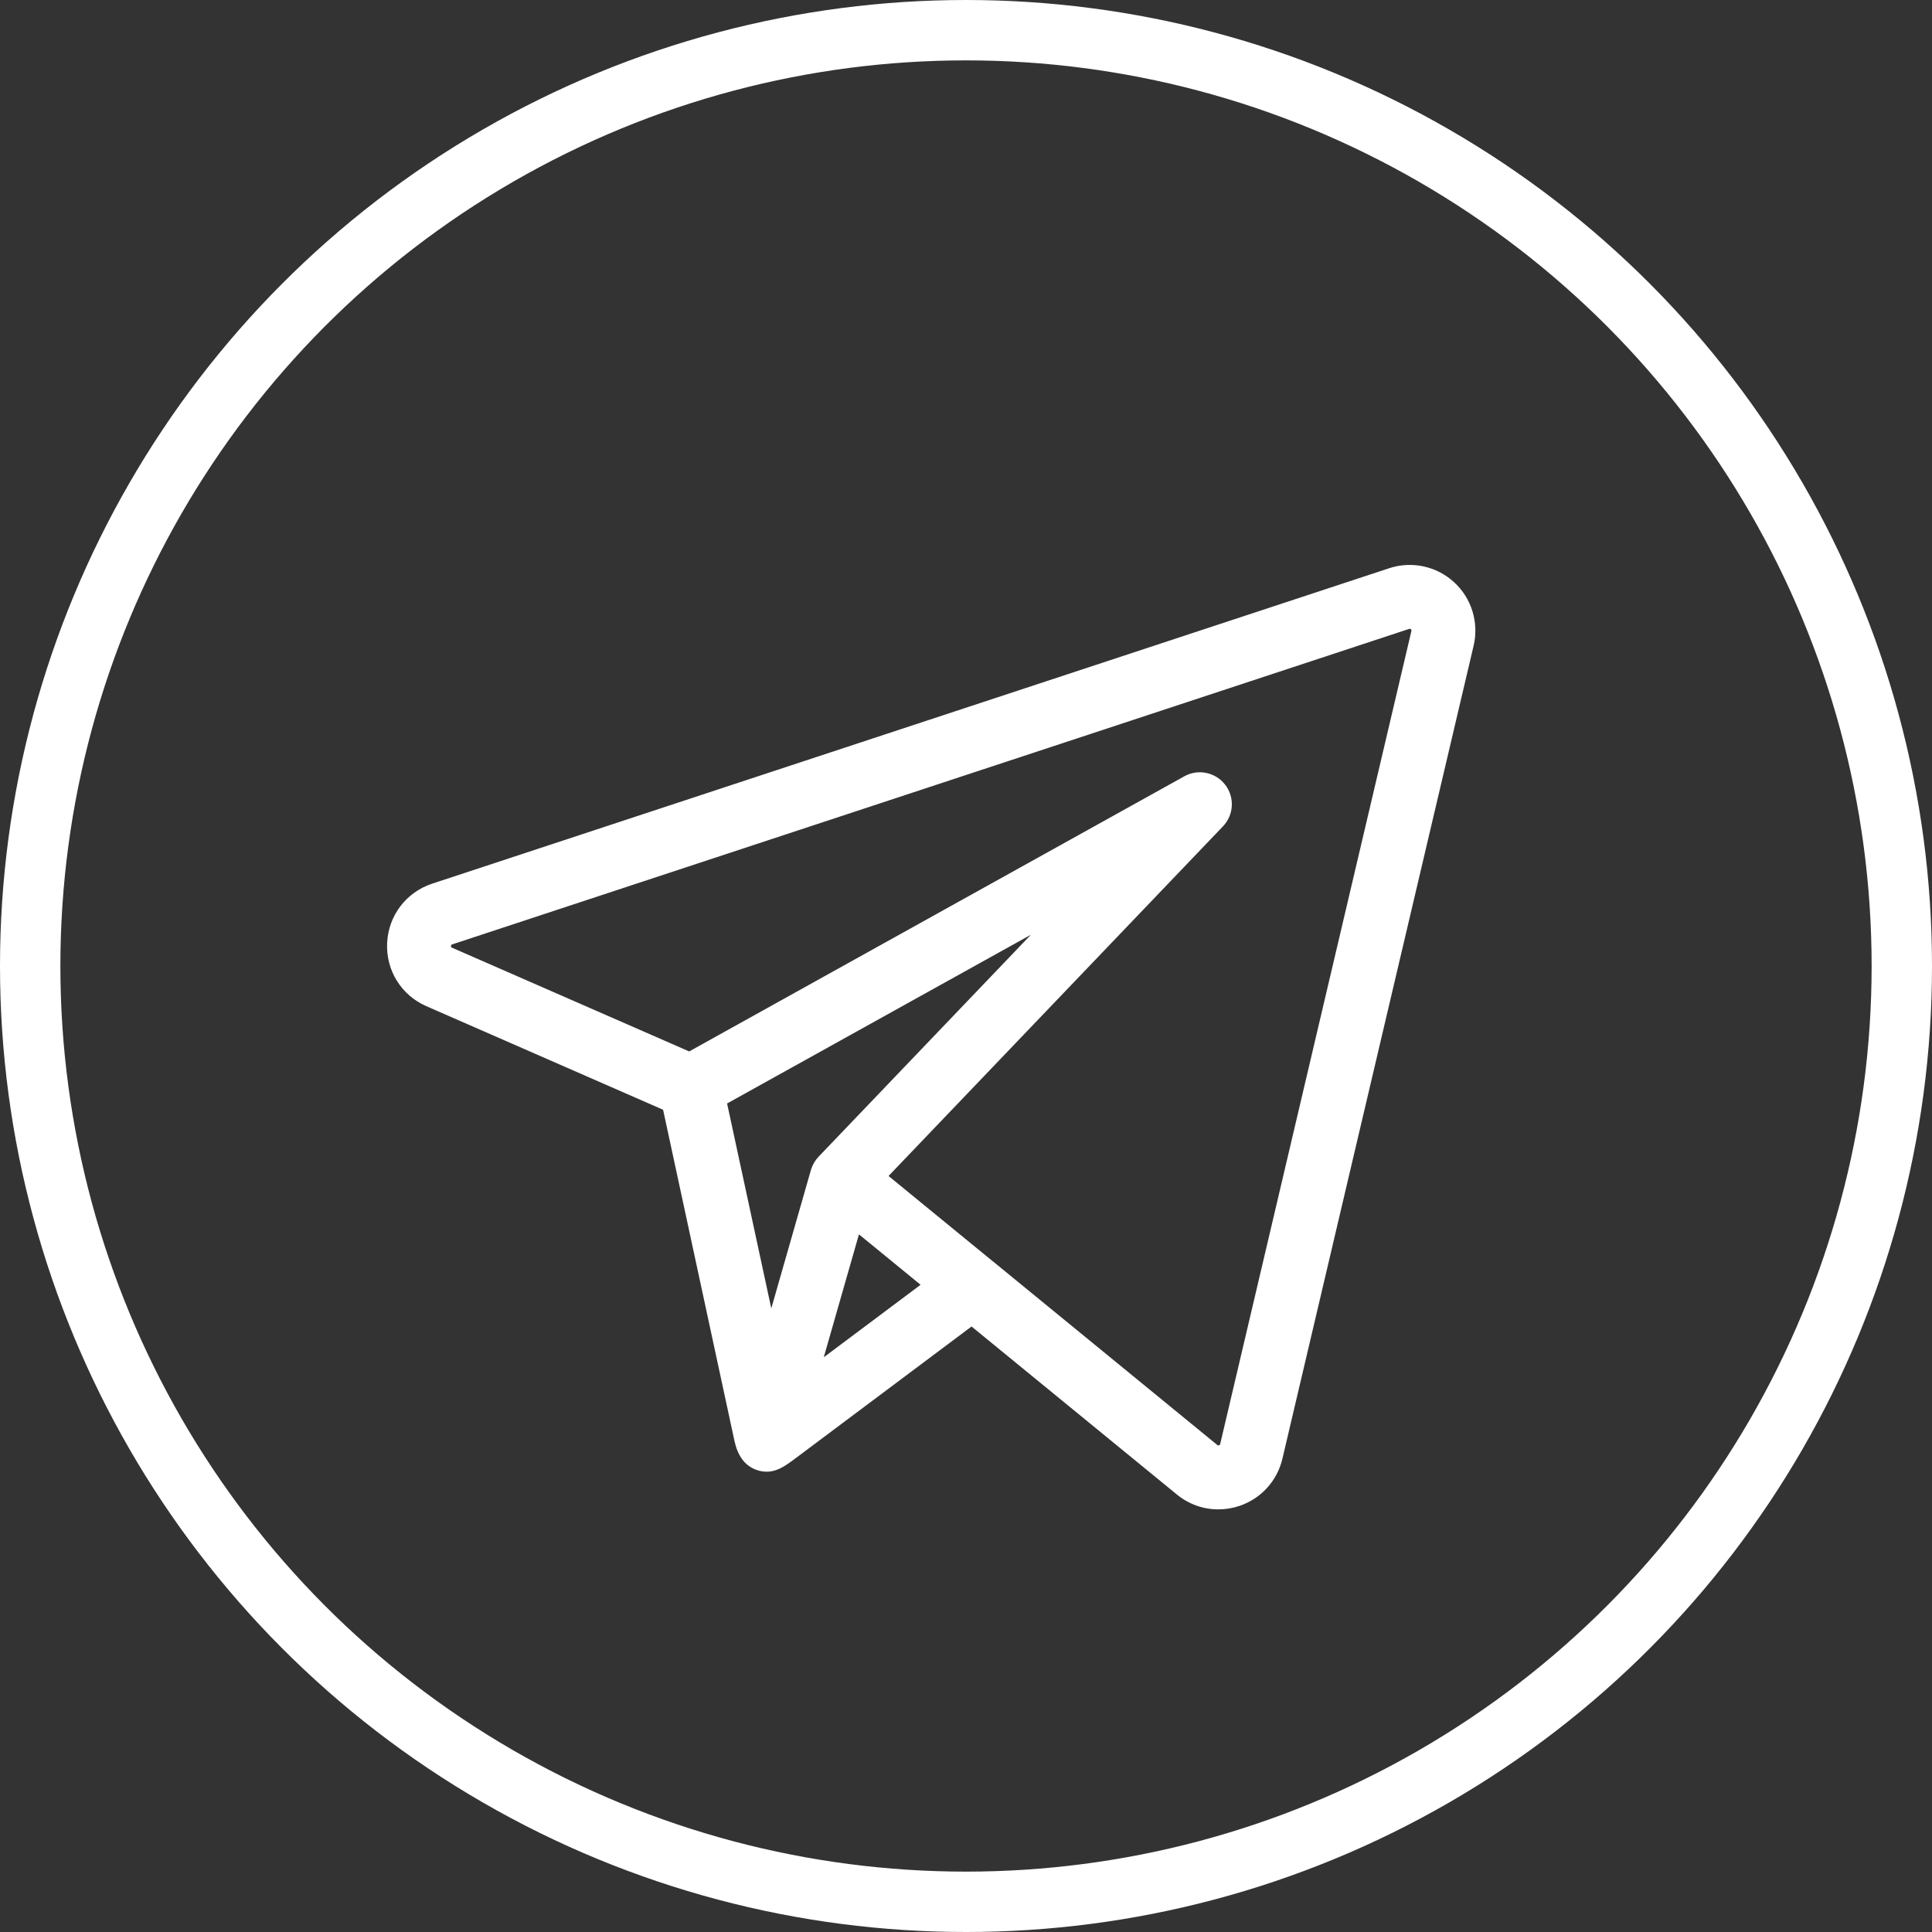
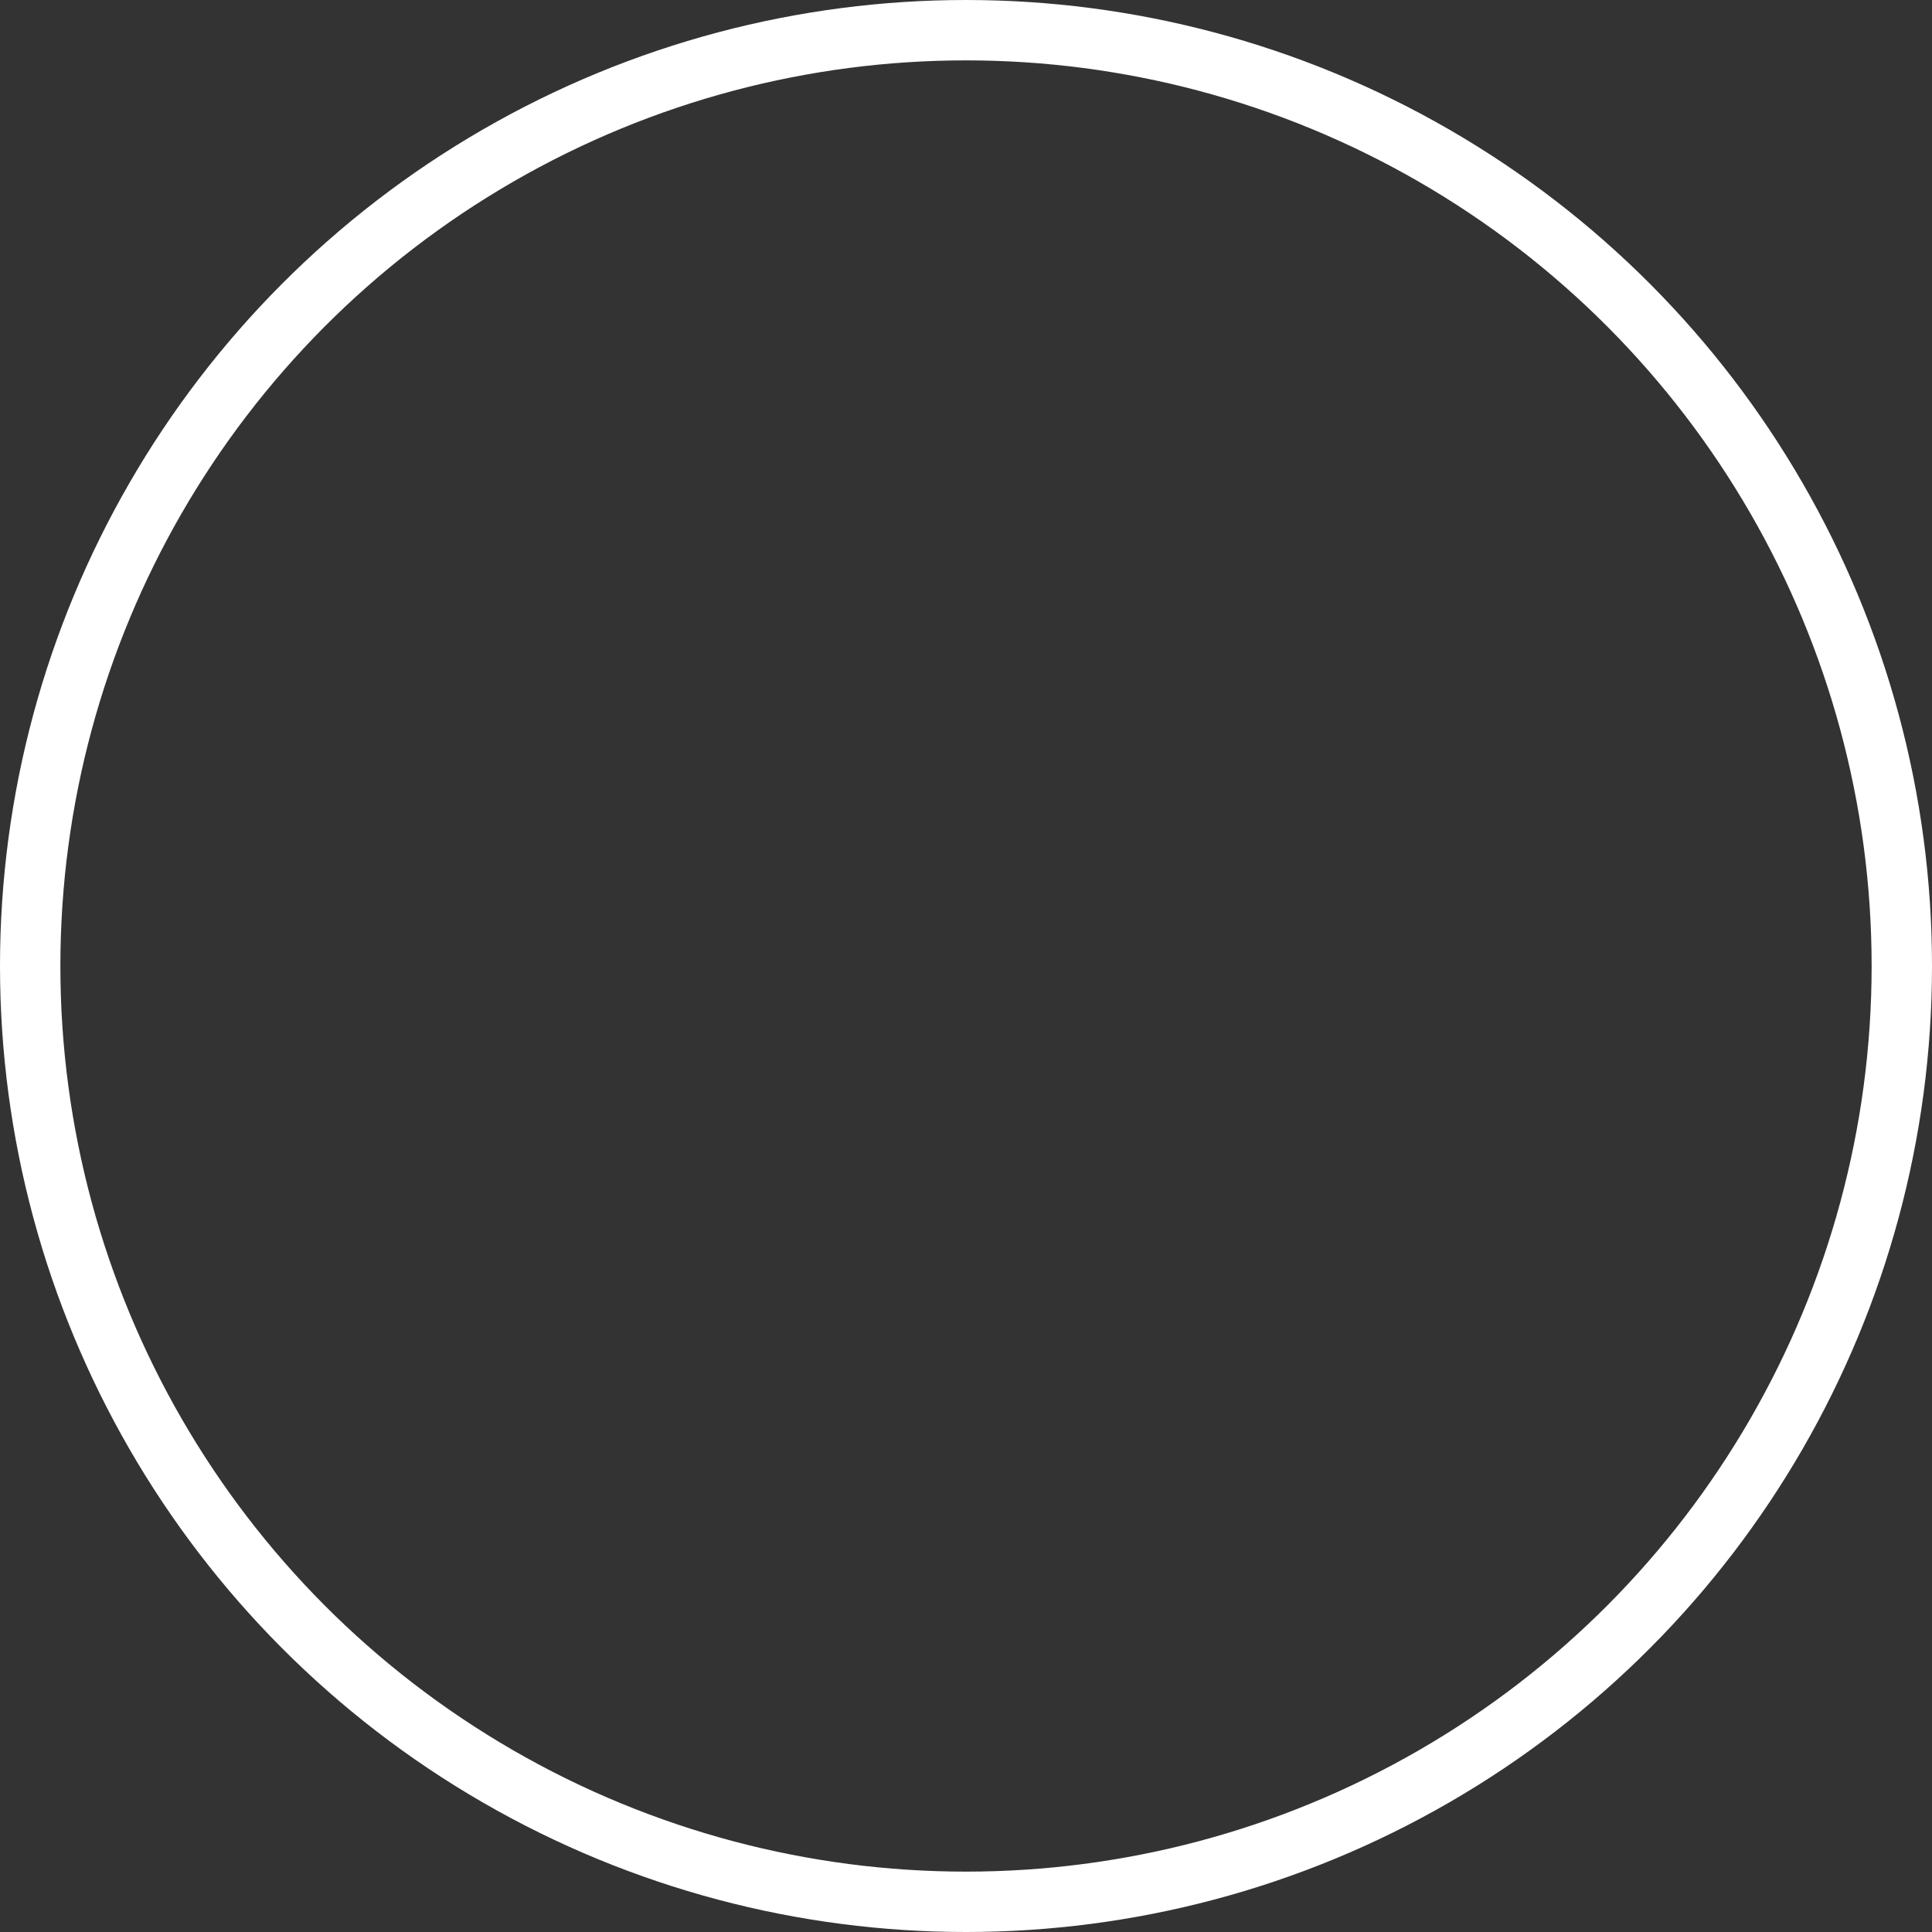
<svg xmlns="http://www.w3.org/2000/svg" width="32" height="32" viewBox="0 0 32 32" fill="none">
  <rect x="0" y="0" width="32" height="32" fill="#333333" stroke="none" />
  <circle cx="16" cy="16" r="15.5" stroke="white" />
-   <path d="M24.084 9.643C23.794 9.377 23.382 9.288 23.008 9.412L7.159 14.636C6.727 14.778 6.434 15.164 6.412 15.618C6.391 16.073 6.646 16.484 7.063 16.666L10.983 18.381C11.002 18.47 12.127 23.689 12.165 23.866C12.214 24.094 12.33 24.297 12.575 24.36C12.823 24.423 12.998 24.287 13.183 24.149C13.286 24.072 16.092 21.971 16.092 21.971L19.492 24.753C19.69 24.916 19.932 25 20.179 25C20.297 25 20.415 24.981 20.531 24.942C20.889 24.82 21.154 24.528 21.241 24.16L24.408 10.694C24.498 10.311 24.374 9.908 24.084 9.643ZM13.436 19.364C13.434 19.369 13.432 19.374 13.431 19.38L12.775 21.671L12.043 18.277L17.075 15.482L13.557 19.16C13.502 19.218 13.461 19.288 13.436 19.364ZM13.644 22.481L13.942 21.44L14.227 20.445L15.248 21.28L13.644 22.481ZM23.377 10.452L20.21 23.918C20.208 23.925 20.206 23.934 20.191 23.939C20.175 23.944 20.168 23.939 20.163 23.934L16.442 20.889C16.442 20.889 16.442 20.889 16.441 20.889L14.717 19.478L20.256 13.687C20.437 13.498 20.453 13.205 20.293 12.998C20.133 12.79 19.845 12.731 19.616 12.858L11.415 17.415L7.487 15.697C7.475 15.691 7.469 15.688 7.47 15.668C7.471 15.648 7.478 15.646 7.49 15.642L23.339 10.417C23.347 10.414 23.356 10.412 23.369 10.423C23.381 10.435 23.379 10.444 23.377 10.452Z" fill="white" />
</svg>